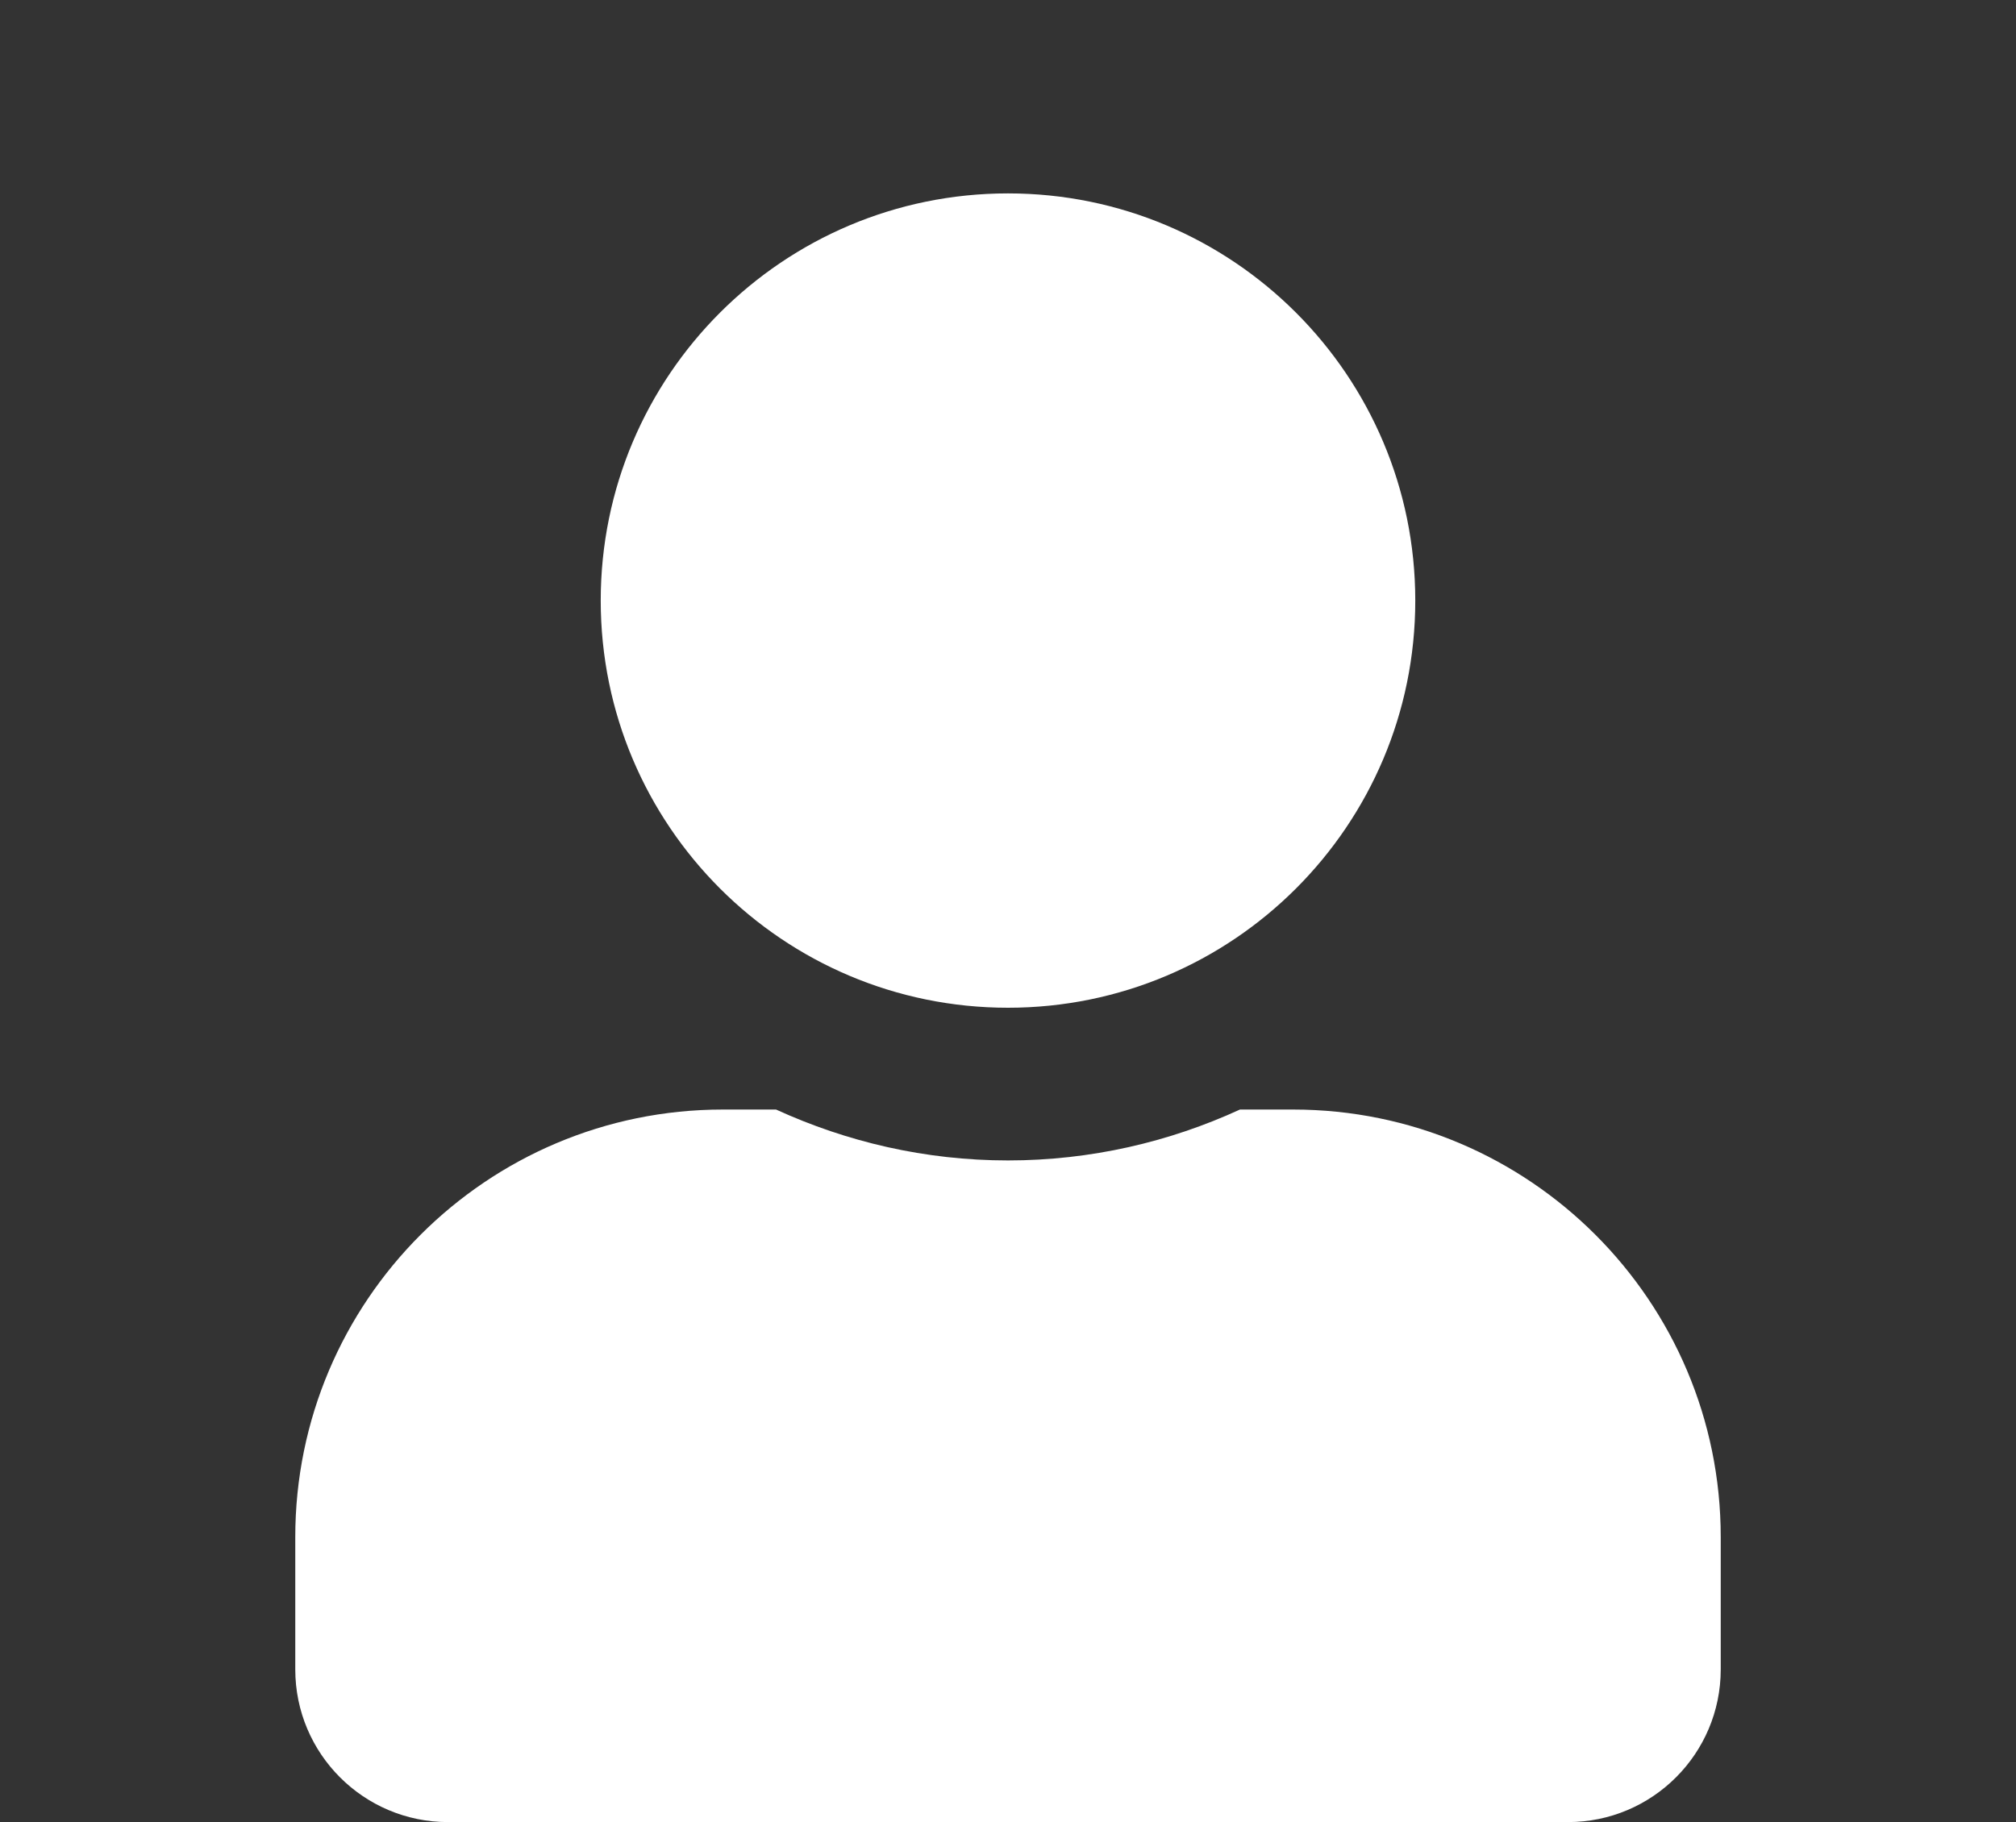
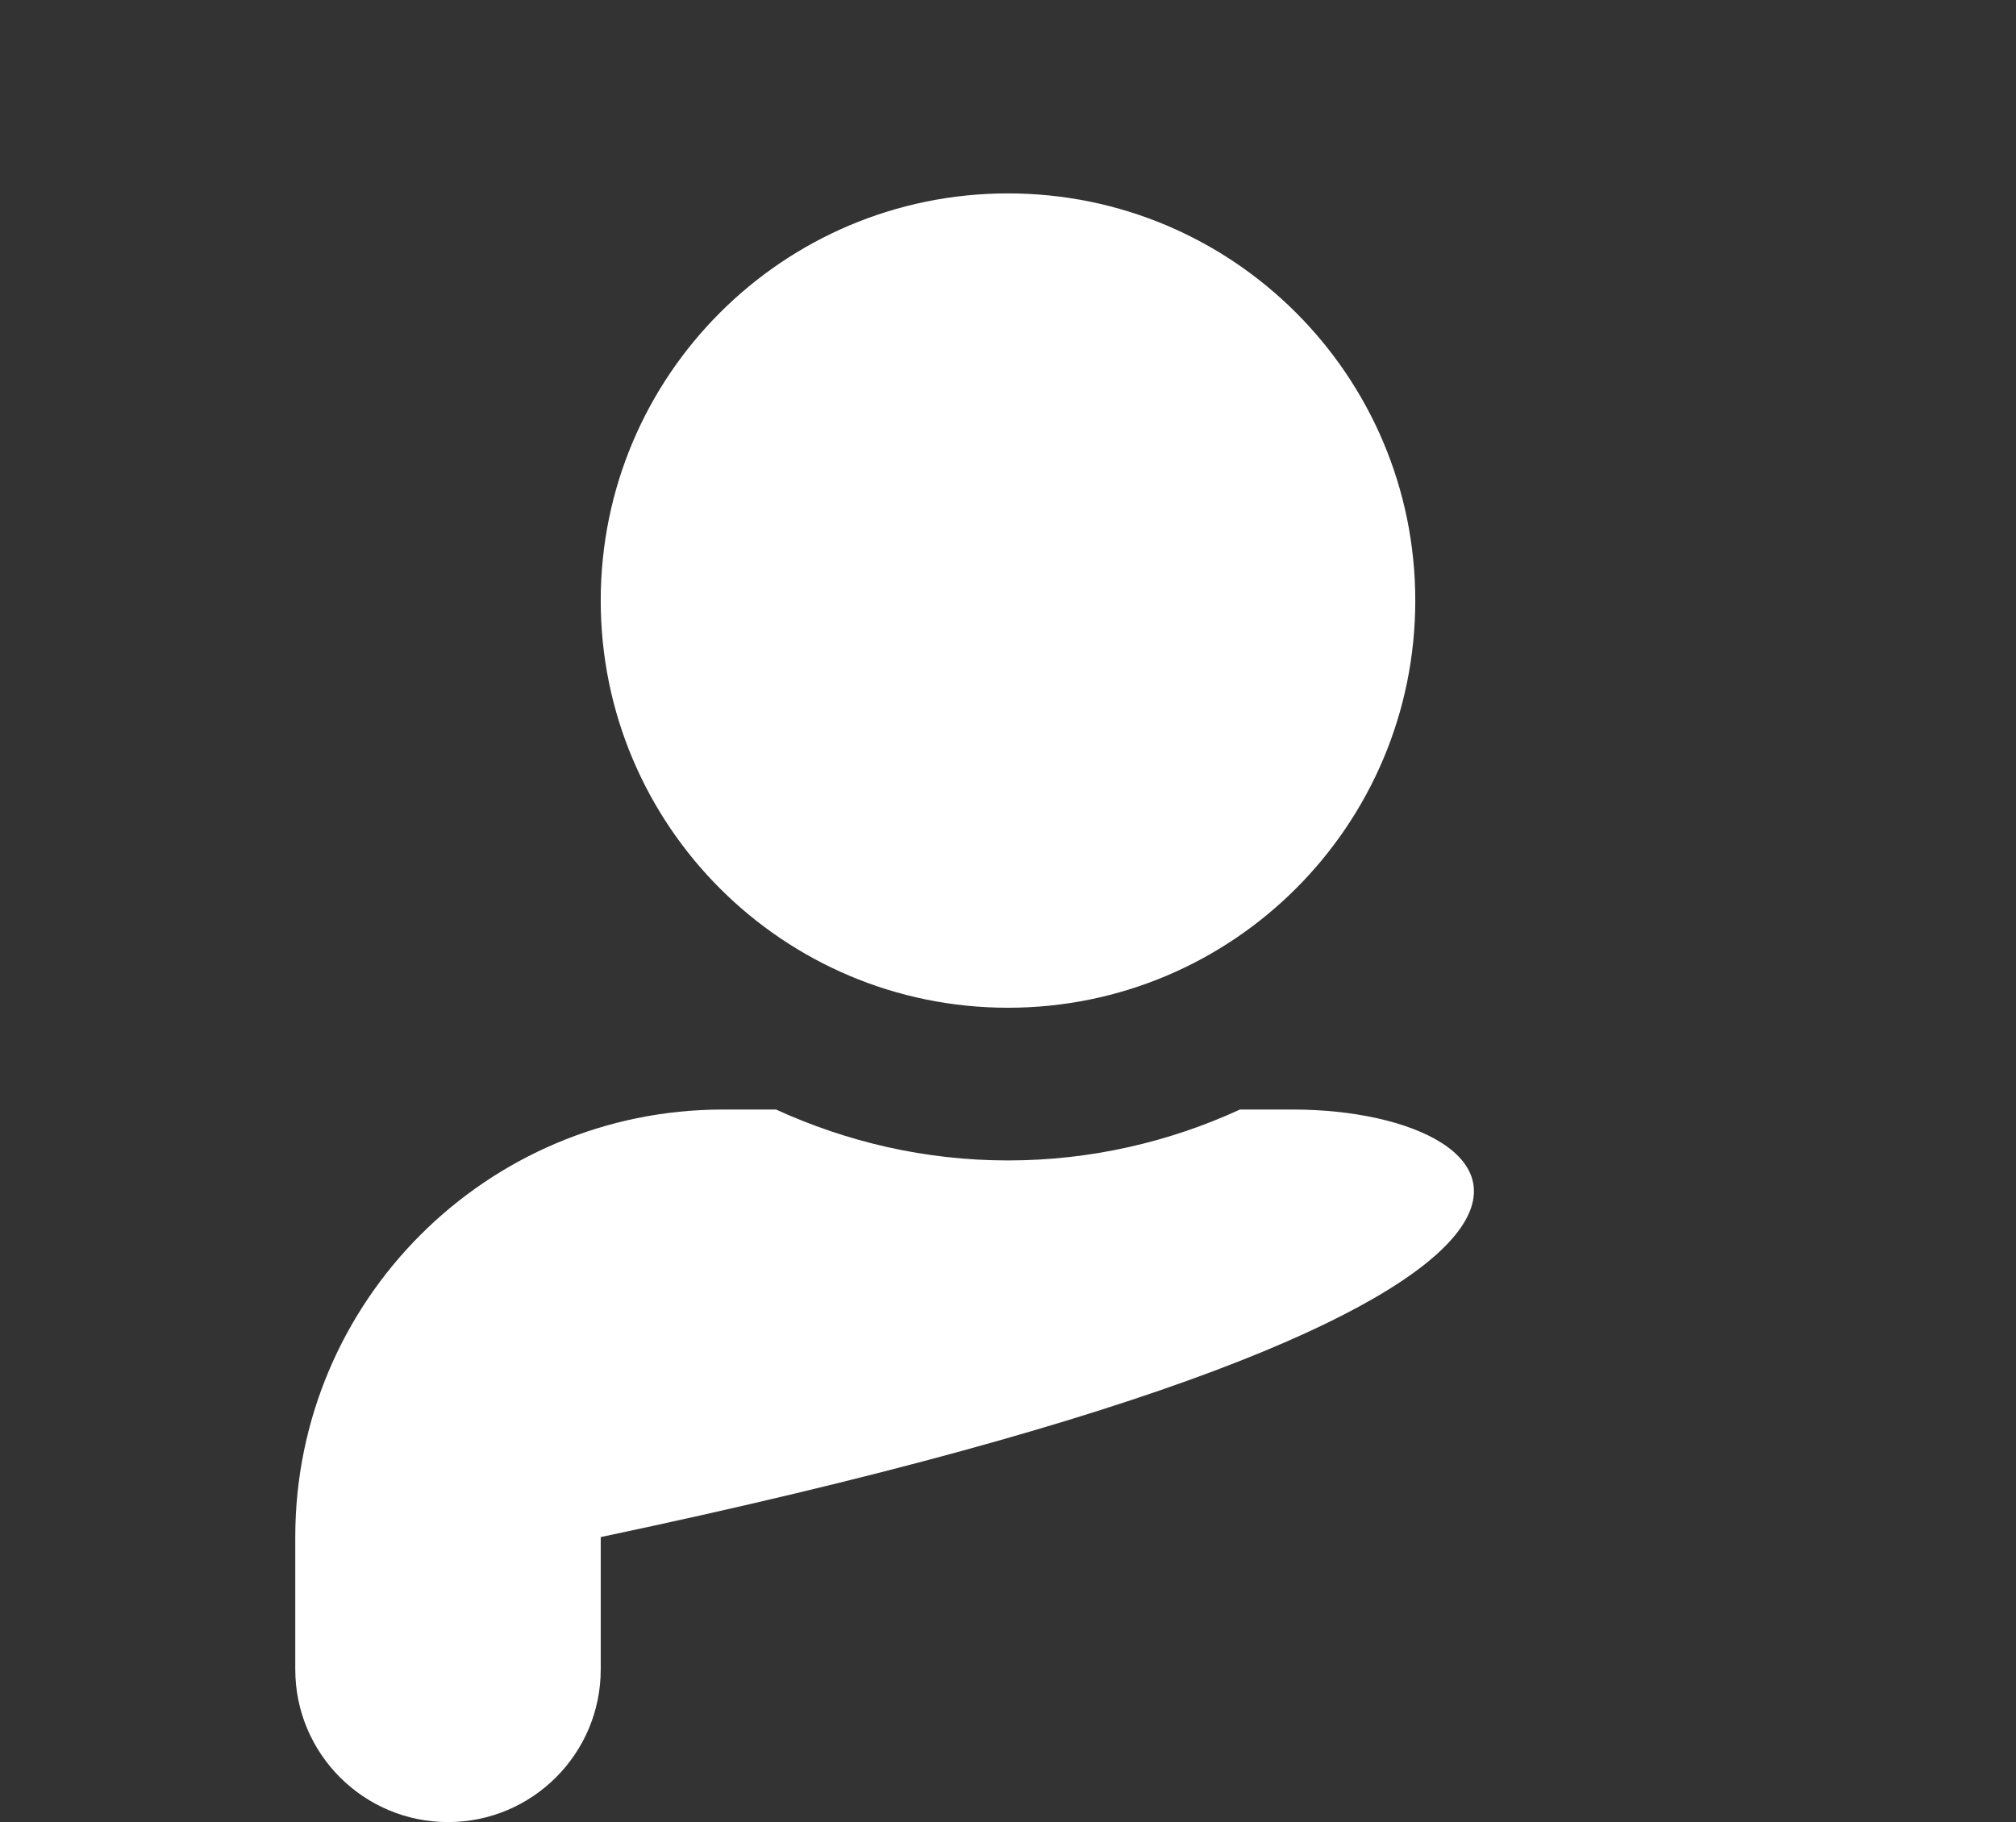
<svg xmlns="http://www.w3.org/2000/svg" version="1.1" id="圖層_1" x="0px" y="0px" width="841.89px" height="761.105px" viewBox="0 0 841.89 761.105" enable-background="new 0 0 841.89 761.105" xml:space="preserve">
  <rect x="0" y="0" width="841.89" height="761.105" fill="#333333" stroke="none" />
-   <path fill="#FFFFFF" d="M420.945,420.945c93.943,0,170.08-76.138,170.08-170.08s-76.137-170.08-170.08-170.08  s-170.08,76.138-170.08,170.08S327.001,420.945,420.945,420.945z M540.001,463.466H517.81c-29.498,13.553-62.318,21.26-96.865,21.26  s-67.234-7.707-96.865-21.26h-22.191c-98.593,0-178.583,79.99-178.583,178.584v55.276c0,35.211,28.568,63.779,63.78,63.779h467.719  c35.213,0,63.781-28.568,63.781-63.779V642.05C718.585,543.456,638.593,463.466,540.001,463.466z" />
+   <path fill="#FFFFFF" d="M420.945,420.945c93.943,0,170.08-76.138,170.08-170.08s-76.137-170.08-170.08-170.08  s-170.08,76.138-170.08,170.08S327.001,420.945,420.945,420.945z M540.001,463.466H517.81c-29.498,13.553-62.318,21.26-96.865,21.26  s-67.234-7.707-96.865-21.26h-22.191c-98.593,0-178.583,79.99-178.583,178.584v55.276c0,35.211,28.568,63.779,63.78,63.779c35.213,0,63.781-28.568,63.781-63.779V642.05C718.585,543.456,638.593,463.466,540.001,463.466z" />
</svg>